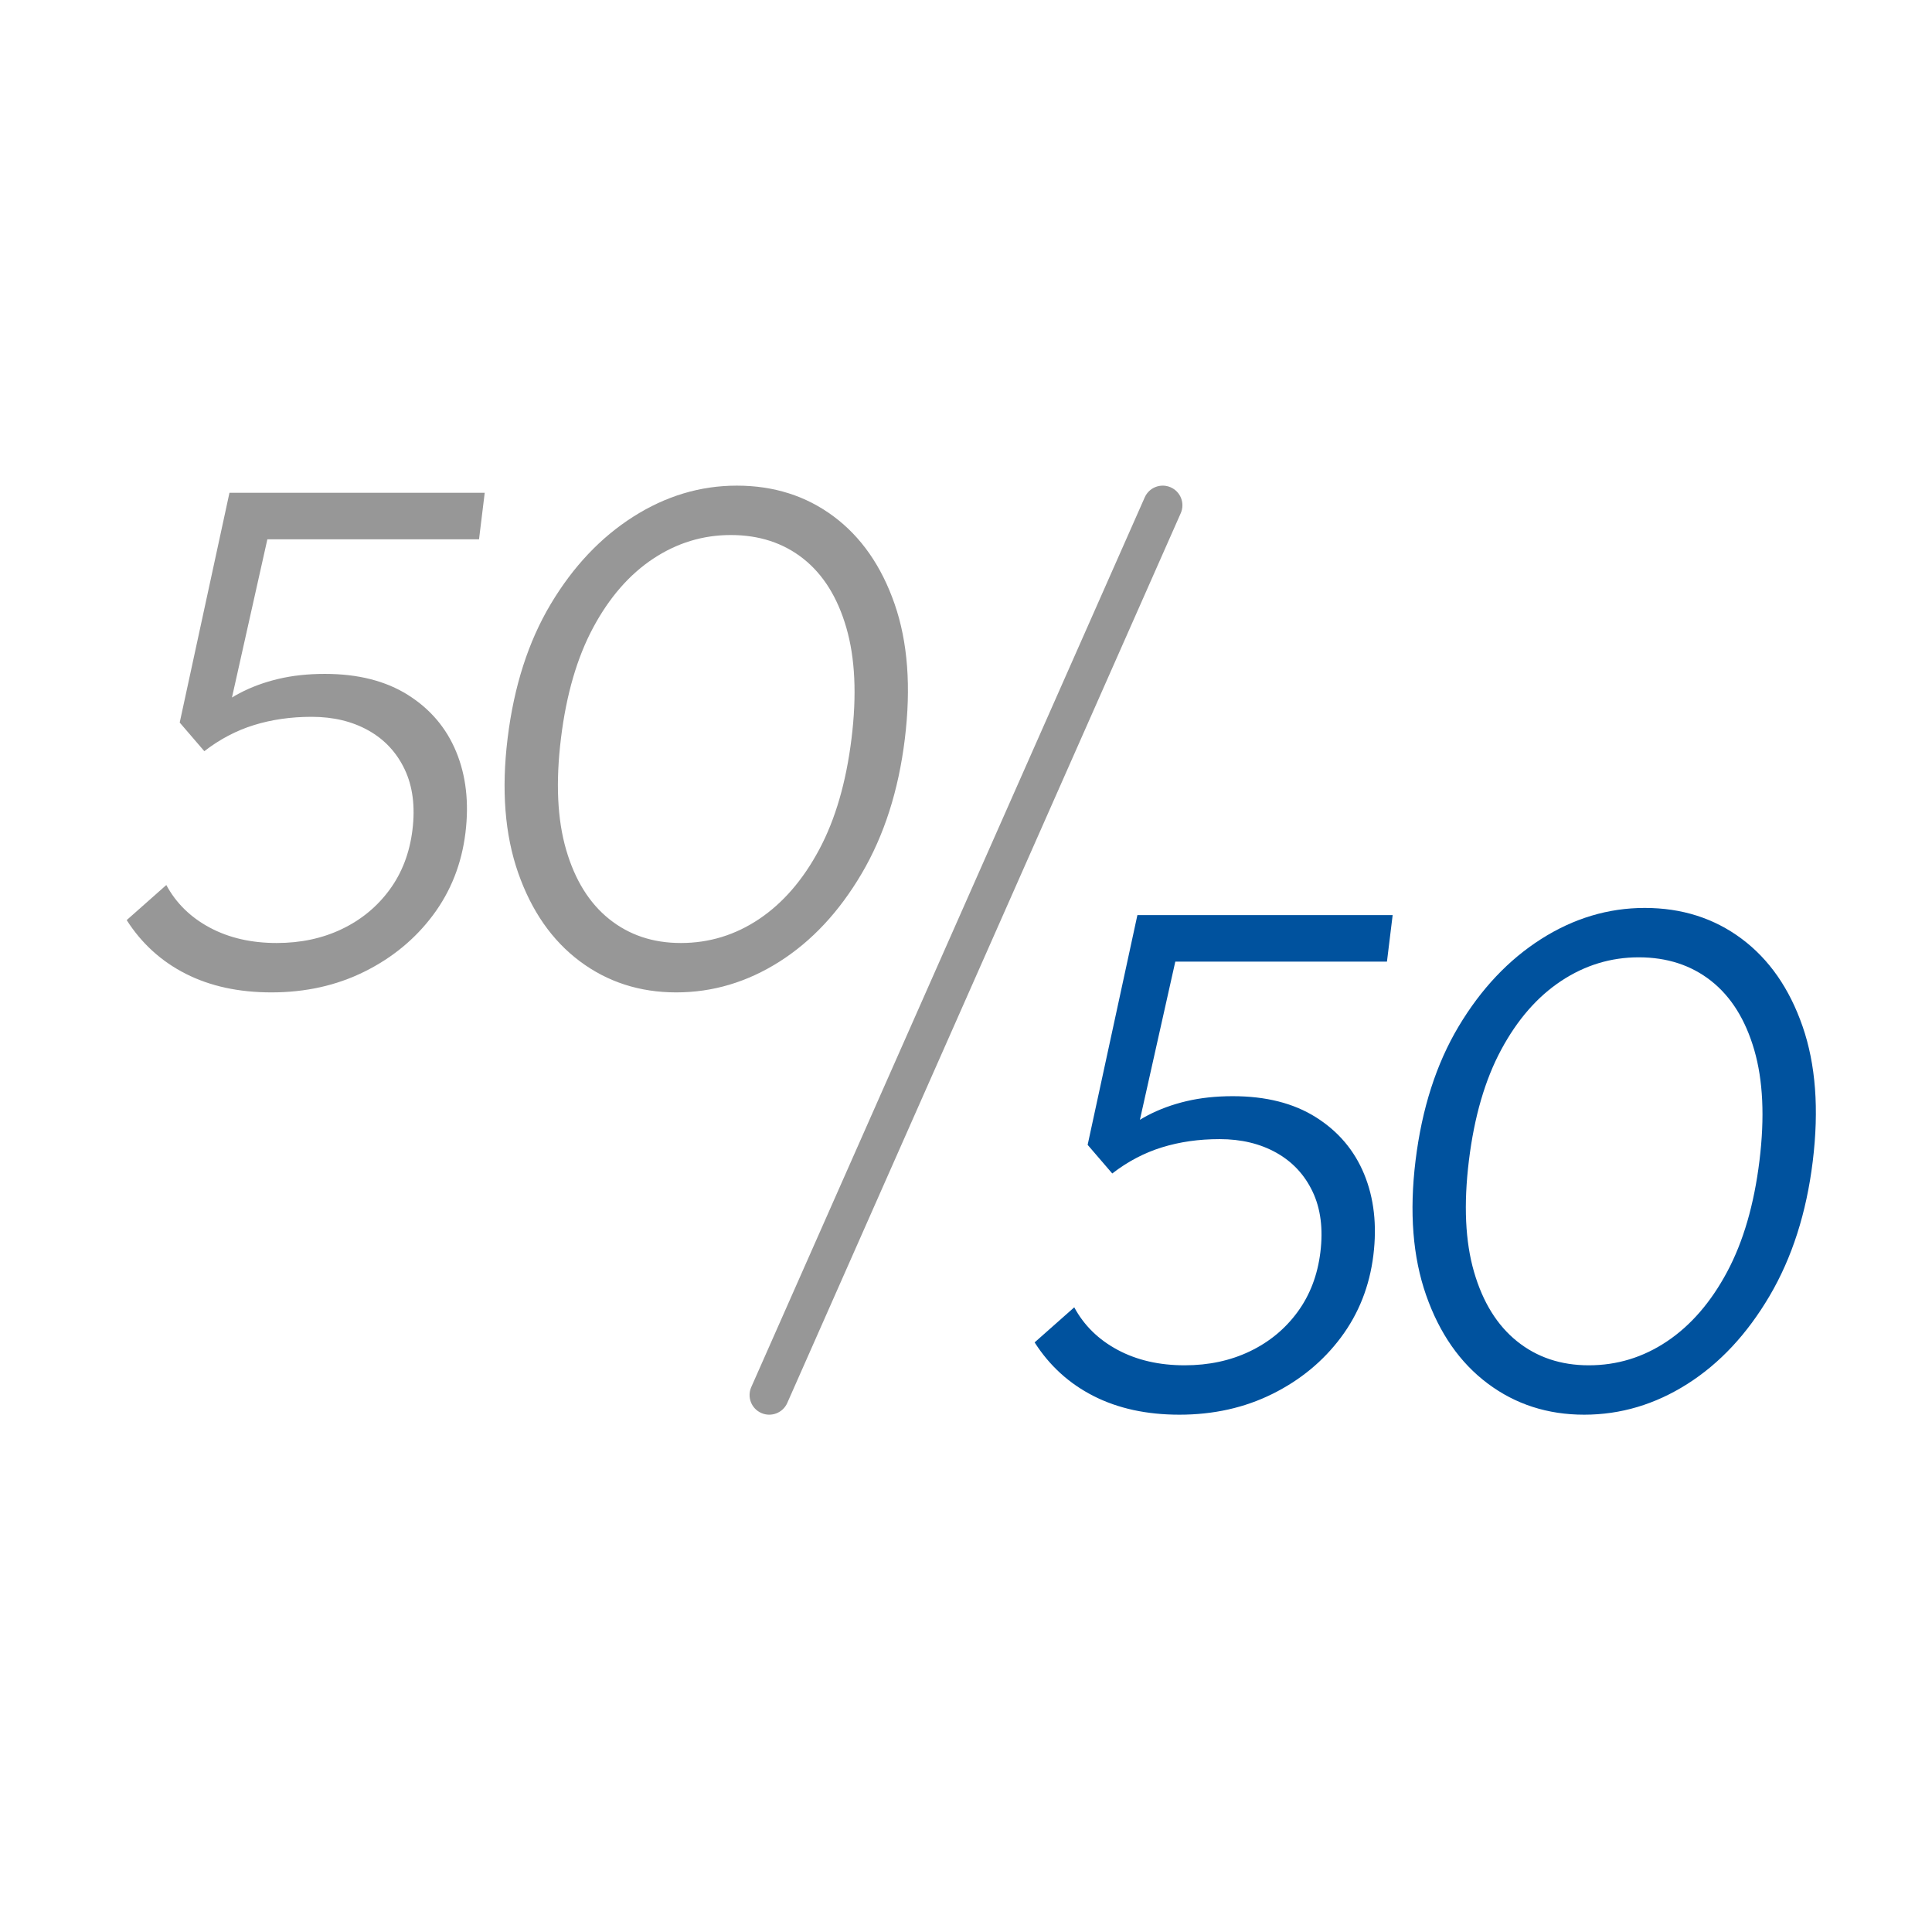
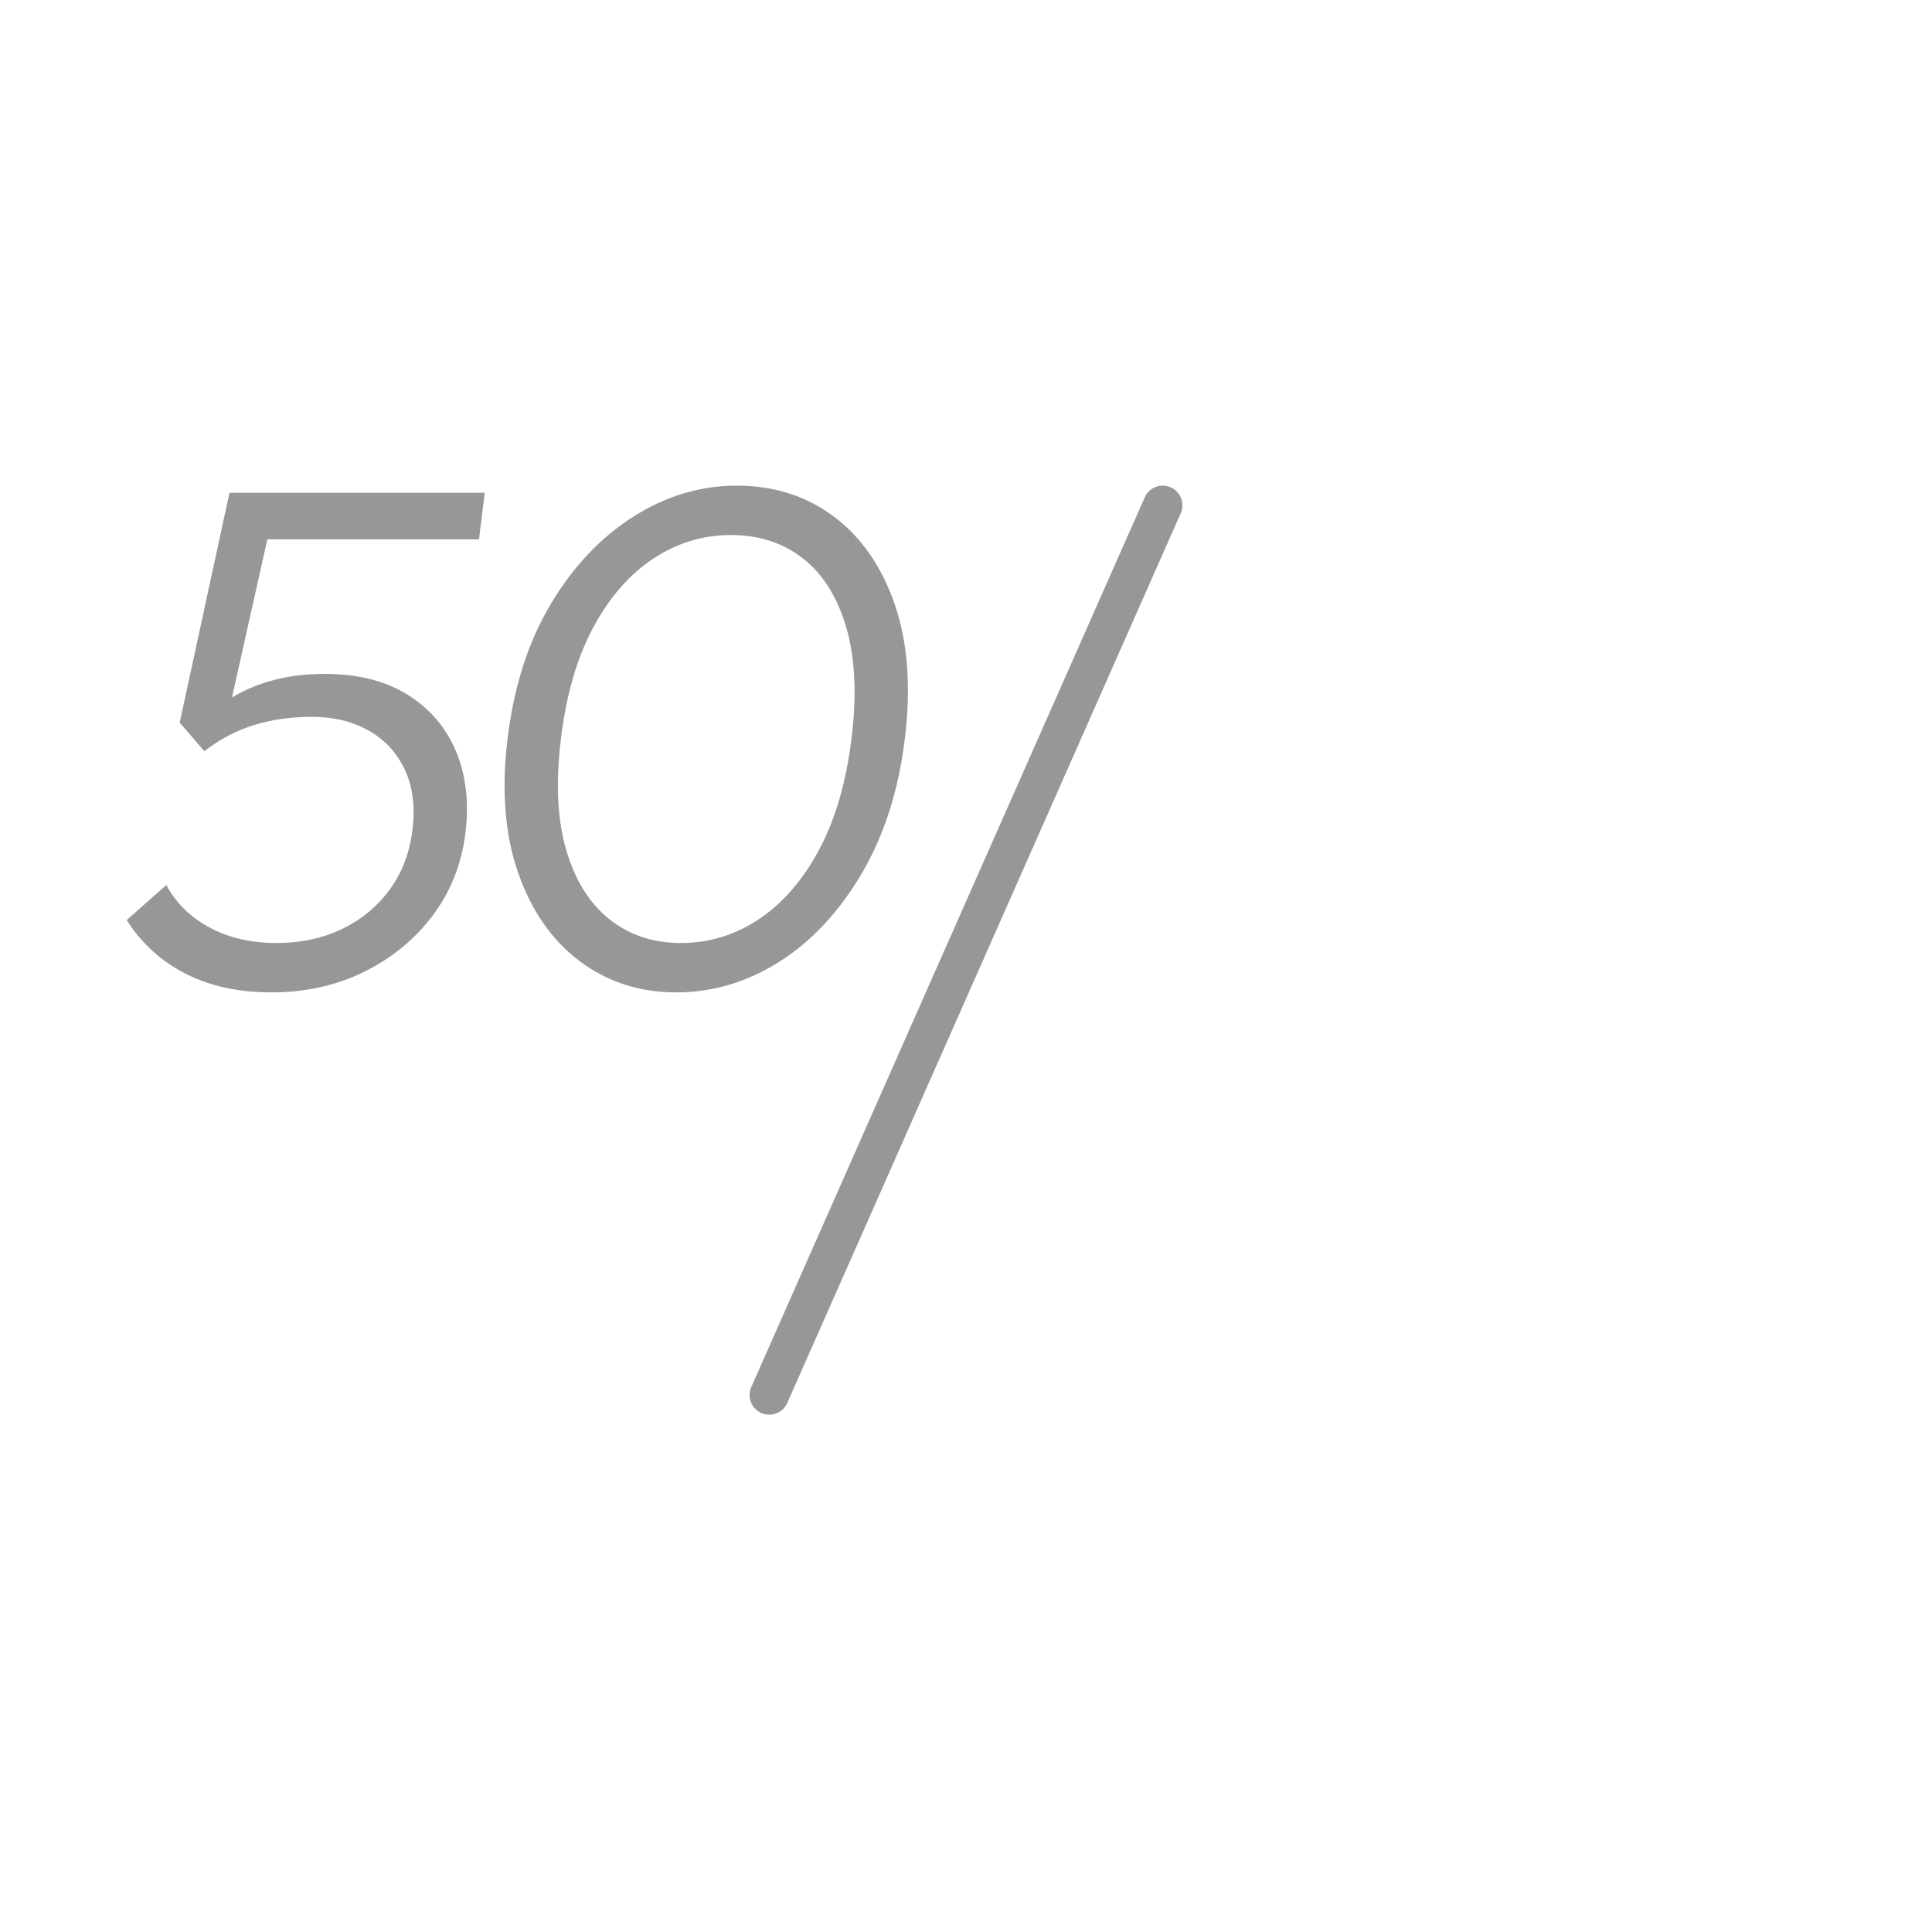
<svg xmlns="http://www.w3.org/2000/svg" width="183px" height="183px" viewBox="0 0 183 183" version="1.1">
  <title>50-50</title>
  <g id="Page-1" stroke="none" stroke-width="1" fill="none" fill-rule="evenodd">
    <g id="FU-ui" transform="translate(-1451, -5583)" fill-rule="nonzero">
      <g id="bricks_3269917-copy-2" transform="translate(1451, 5583)">
        <path d="M25.709,94 C22.613,94 19.908,93.412 17.593,92.237 C15.278,91.062 13.414,89.367 12,87.153 L15.753,83.831 C16.681,85.548 18.053,86.893 19.87,87.864 C21.686,88.836 23.8,89.322 26.213,89.322 C28.49,89.322 30.547,88.881 32.385,88 C34.224,87.119 35.73,85.876 36.906,84.271 C38.081,82.667 38.801,80.78 39.067,78.61 C39.338,76.395 39.094,74.486 38.334,72.881 C37.574,71.277 36.427,70.045 34.893,69.186 C33.359,68.328 31.568,67.898 29.519,67.898 C27.561,67.898 25.742,68.158 24.062,68.678 C22.382,69.198 20.813,70.023 19.354,71.153 L19.616,67.898 C20.546,66.994 21.571,66.249 22.69,65.661 C23.809,65.073 25.037,64.621 26.373,64.305 C27.709,63.989 29.174,63.831 30.768,63.831 C33.91,63.831 36.537,64.497 38.651,65.831 C40.764,67.164 42.286,68.96 43.216,71.22 C44.146,73.48 44.436,76.034 44.088,78.881 C43.728,81.819 42.704,84.418 41.016,86.678 C39.328,88.938 37.163,90.723 34.521,92.034 C31.879,93.345 28.942,94 25.709,94 Z M19.354,71.153 L17.022,68.441 L21.735,46.678 L26.311,46.678 L21.335,68.915 L19.354,71.153 Z M22.425,51.085 L21.735,46.678 L45.913,46.678 L45.373,51.085 L22.425,51.085 Z M64.054,94 C60.593,94 57.549,93.017 54.921,91.051 C52.293,89.085 50.347,86.294 49.082,82.678 C47.817,79.062 47.484,74.814 48.081,69.932 C48.684,65.006 50.045,60.768 52.164,57.22 C54.283,53.672 56.886,50.915 59.972,48.949 C63.059,46.983 66.332,46 69.793,46 C73.298,46 76.355,46.972 78.963,48.915 C81.571,50.859 83.497,53.627 84.742,57.22 C85.987,60.814 86.308,65.073 85.705,70 C85.107,74.881 83.745,79.13 81.618,82.746 C79.49,86.362 76.896,89.141 73.835,91.085 C70.775,93.028 67.514,94 64.054,94 Z M64.49,89.322 C67.176,89.322 69.648,88.565 71.905,87.051 C74.162,85.537 76.058,83.345 77.593,80.475 C79.128,77.605 80.15,74.09 80.659,69.932 C81.163,65.819 80.998,62.328 80.166,59.458 C79.333,56.588 77.972,54.407 76.083,52.915 C74.194,51.424 71.906,50.678 69.22,50.678 C66.579,50.678 64.132,51.424 61.877,52.915 C59.623,54.407 57.73,56.576 56.197,59.424 C54.665,62.271 53.644,65.774 53.135,69.932 C52.626,74.09 52.788,77.605 53.621,80.475 C54.453,83.345 55.812,85.537 57.699,87.051 C59.585,88.565 61.849,89.322 64.49,89.322 Z" id="Combined-Shape" fill="#979797" />
-         <path d="M111.709,134 C108.613,134 105.908,133.412 103.593,132.237 C101.278,131.062 99.414,129.367 98,127.153 L101.753,123.831 C102.681,125.548 104.053,126.893 105.87,127.864 C107.686,128.836 109.8,129.322 112.213,129.322 C114.49,129.322 116.547,128.881 118.385,128 C120.224,127.119 121.73,125.876 122.906,124.271 C124.081,122.667 124.801,120.78 125.067,118.61 C125.338,116.395 125.094,114.486 124.334,112.881 C123.574,111.277 122.427,110.045 120.893,109.186 C119.359,108.328 117.568,107.898 115.519,107.898 C113.561,107.898 111.742,108.158 110.062,108.678 C108.382,109.198 106.813,110.023 105.354,111.153 L105.616,107.898 C106.546,106.994 107.571,106.249 108.69,105.661 C109.809,105.073 111.037,104.621 112.373,104.305 C113.709,103.989 115.174,103.831 116.768,103.831 C119.91,103.831 122.537,104.497 124.651,105.831 C126.764,107.164 128.286,108.96 129.216,111.22 C130.146,113.48 130.436,116.034 130.088,118.881 C129.728,121.819 128.704,124.418 127.016,126.678 C125.328,128.938 123.163,130.723 120.521,132.034 C117.879,133.345 114.942,134 111.709,134 Z M105.354,111.153 L103.022,108.441 L107.735,86.678 L112.311,86.678 L107.335,108.915 L105.354,111.153 Z M108.425,91.085 L107.735,86.678 L131.913,86.678 L131.373,91.085 L108.425,91.085 Z M150.054,134 C146.593,134 143.549,133.017 140.921,131.051 C138.293,129.085 136.347,126.294 135.082,122.678 C133.817,119.062 133.484,114.814 134.081,109.932 C134.684,105.006 136.045,100.768 138.164,97.22 C140.283,93.672 142.886,90.915 145.972,88.949 C149.059,86.983 152.332,86 155.793,86 C159.298,86 162.355,86.972 164.963,88.915 C167.571,90.859 169.497,93.627 170.742,97.22 C171.987,100.814 172.308,105.073 171.705,110 C171.107,114.881 169.745,119.13 167.618,122.746 C165.49,126.362 162.896,129.141 159.835,131.085 C156.775,133.028 153.514,134 150.054,134 Z M150.49,129.322 C153.176,129.322 155.648,128.565 157.905,127.051 C160.162,125.537 162.058,123.345 163.593,120.475 C165.128,117.605 166.15,114.09 166.659,109.932 C167.163,105.819 166.998,102.328 166.166,99.458 C165.333,96.588 163.972,94.407 162.083,92.915 C160.194,91.424 157.906,90.678 155.22,90.678 C152.579,90.678 150.132,91.424 147.877,92.915 C145.623,94.407 143.73,96.576 142.197,99.424 C140.665,102.271 139.644,105.774 139.135,109.932 C138.626,114.09 138.788,117.605 139.621,120.475 C140.453,123.345 141.812,125.537 143.699,127.051 C145.585,128.565 147.849,129.322 150.49,129.322 Z" id="Combined-Shape-Copy-16" fill="#00529E" />
        <path d="M108.431,47.109 C108.846,46.17 109.946,45.744 110.888,46.159 C111.83,46.573 112.256,47.671 111.841,48.61 L74.569,132.891 C74.154,133.83 73.054,134.256 72.112,133.841 C71.17,133.427 70.744,132.329 71.159,131.39 L108.431,47.109 Z" id="Line" fill="#979797" />
      </g>
    </g>
  </g>
</svg>